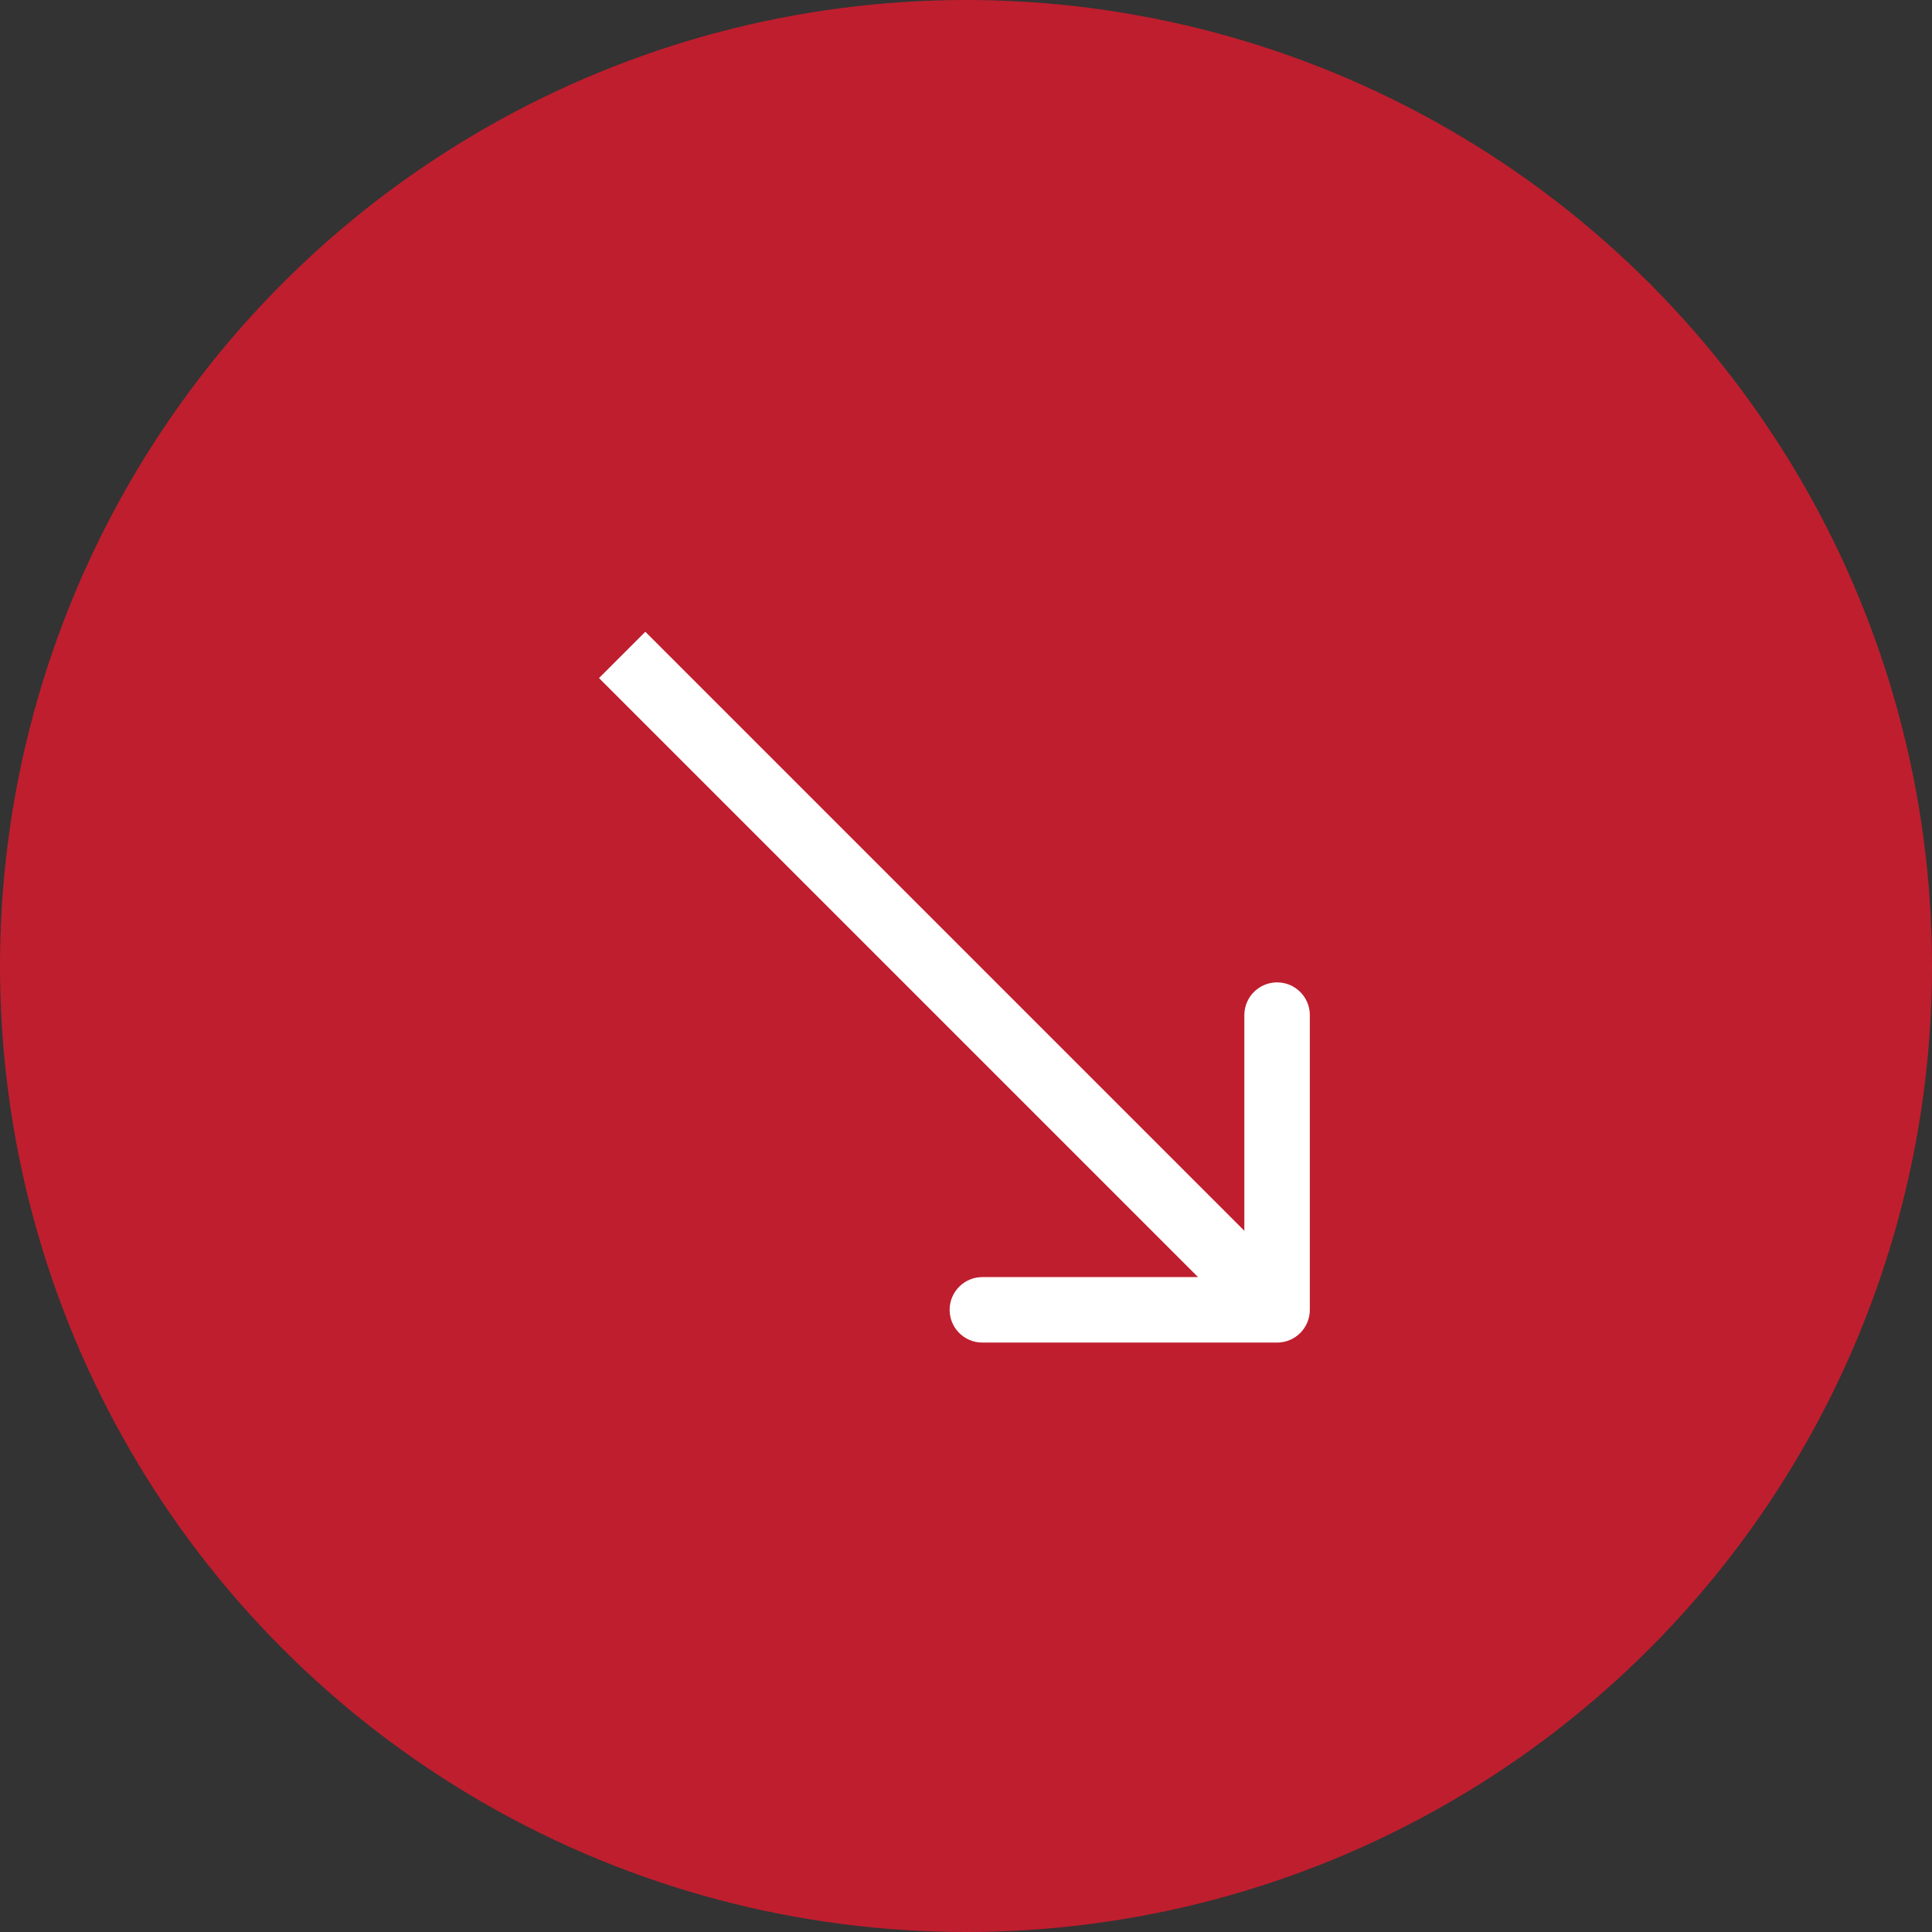
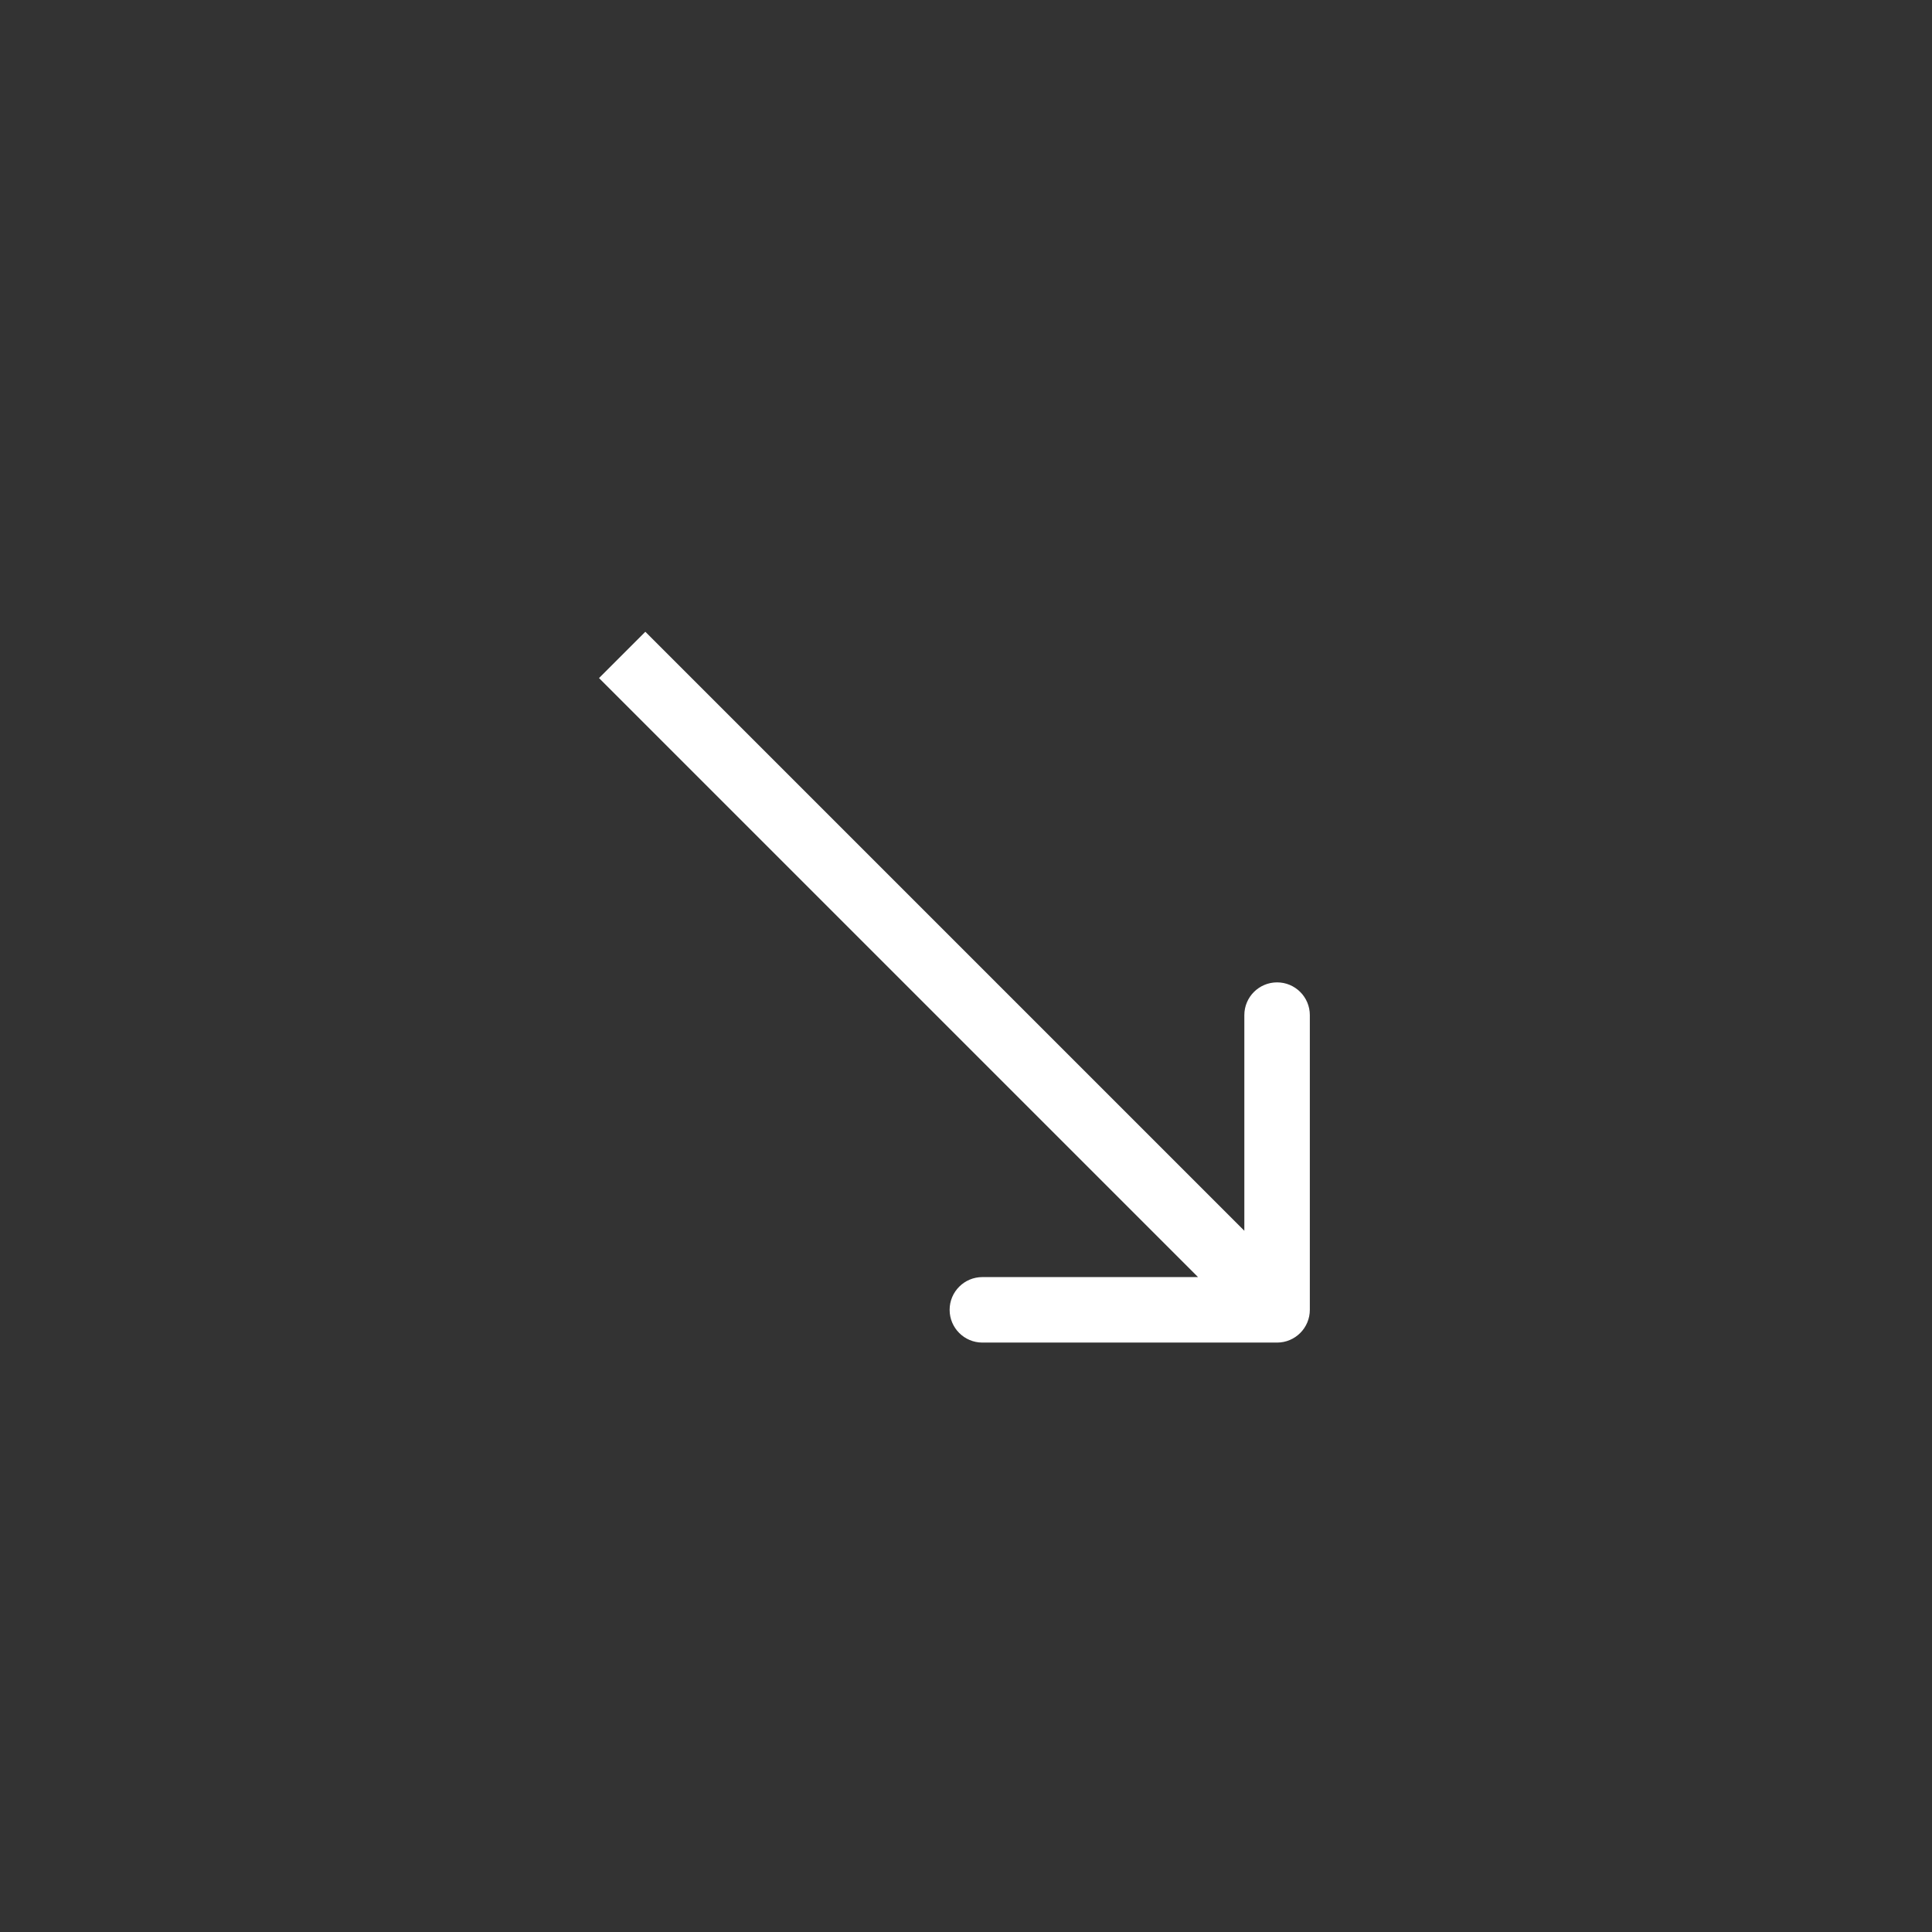
<svg xmlns="http://www.w3.org/2000/svg" width="59" height="59" viewBox="0 0 59 59" fill="none">
  <rect x="0" y="0" width="59" height="59" fill="#333333" stroke="none" />
-   <circle cx="29.5" cy="29.5" r="29.5" fill="#BF1E2E" />
  <path d="M39 41C39.552 41 40 40.552 40 40V31C40 30.448 39.552 30 39 30C38.448 30 38 30.448 38 31V39H30C29.448 39 29 39.448 29 40C29 40.552 29.448 41 30 41H39ZM18.293 20.707L38.293 40.707L39.707 39.293L19.707 19.293L18.293 20.707Z" fill="white" />
</svg>